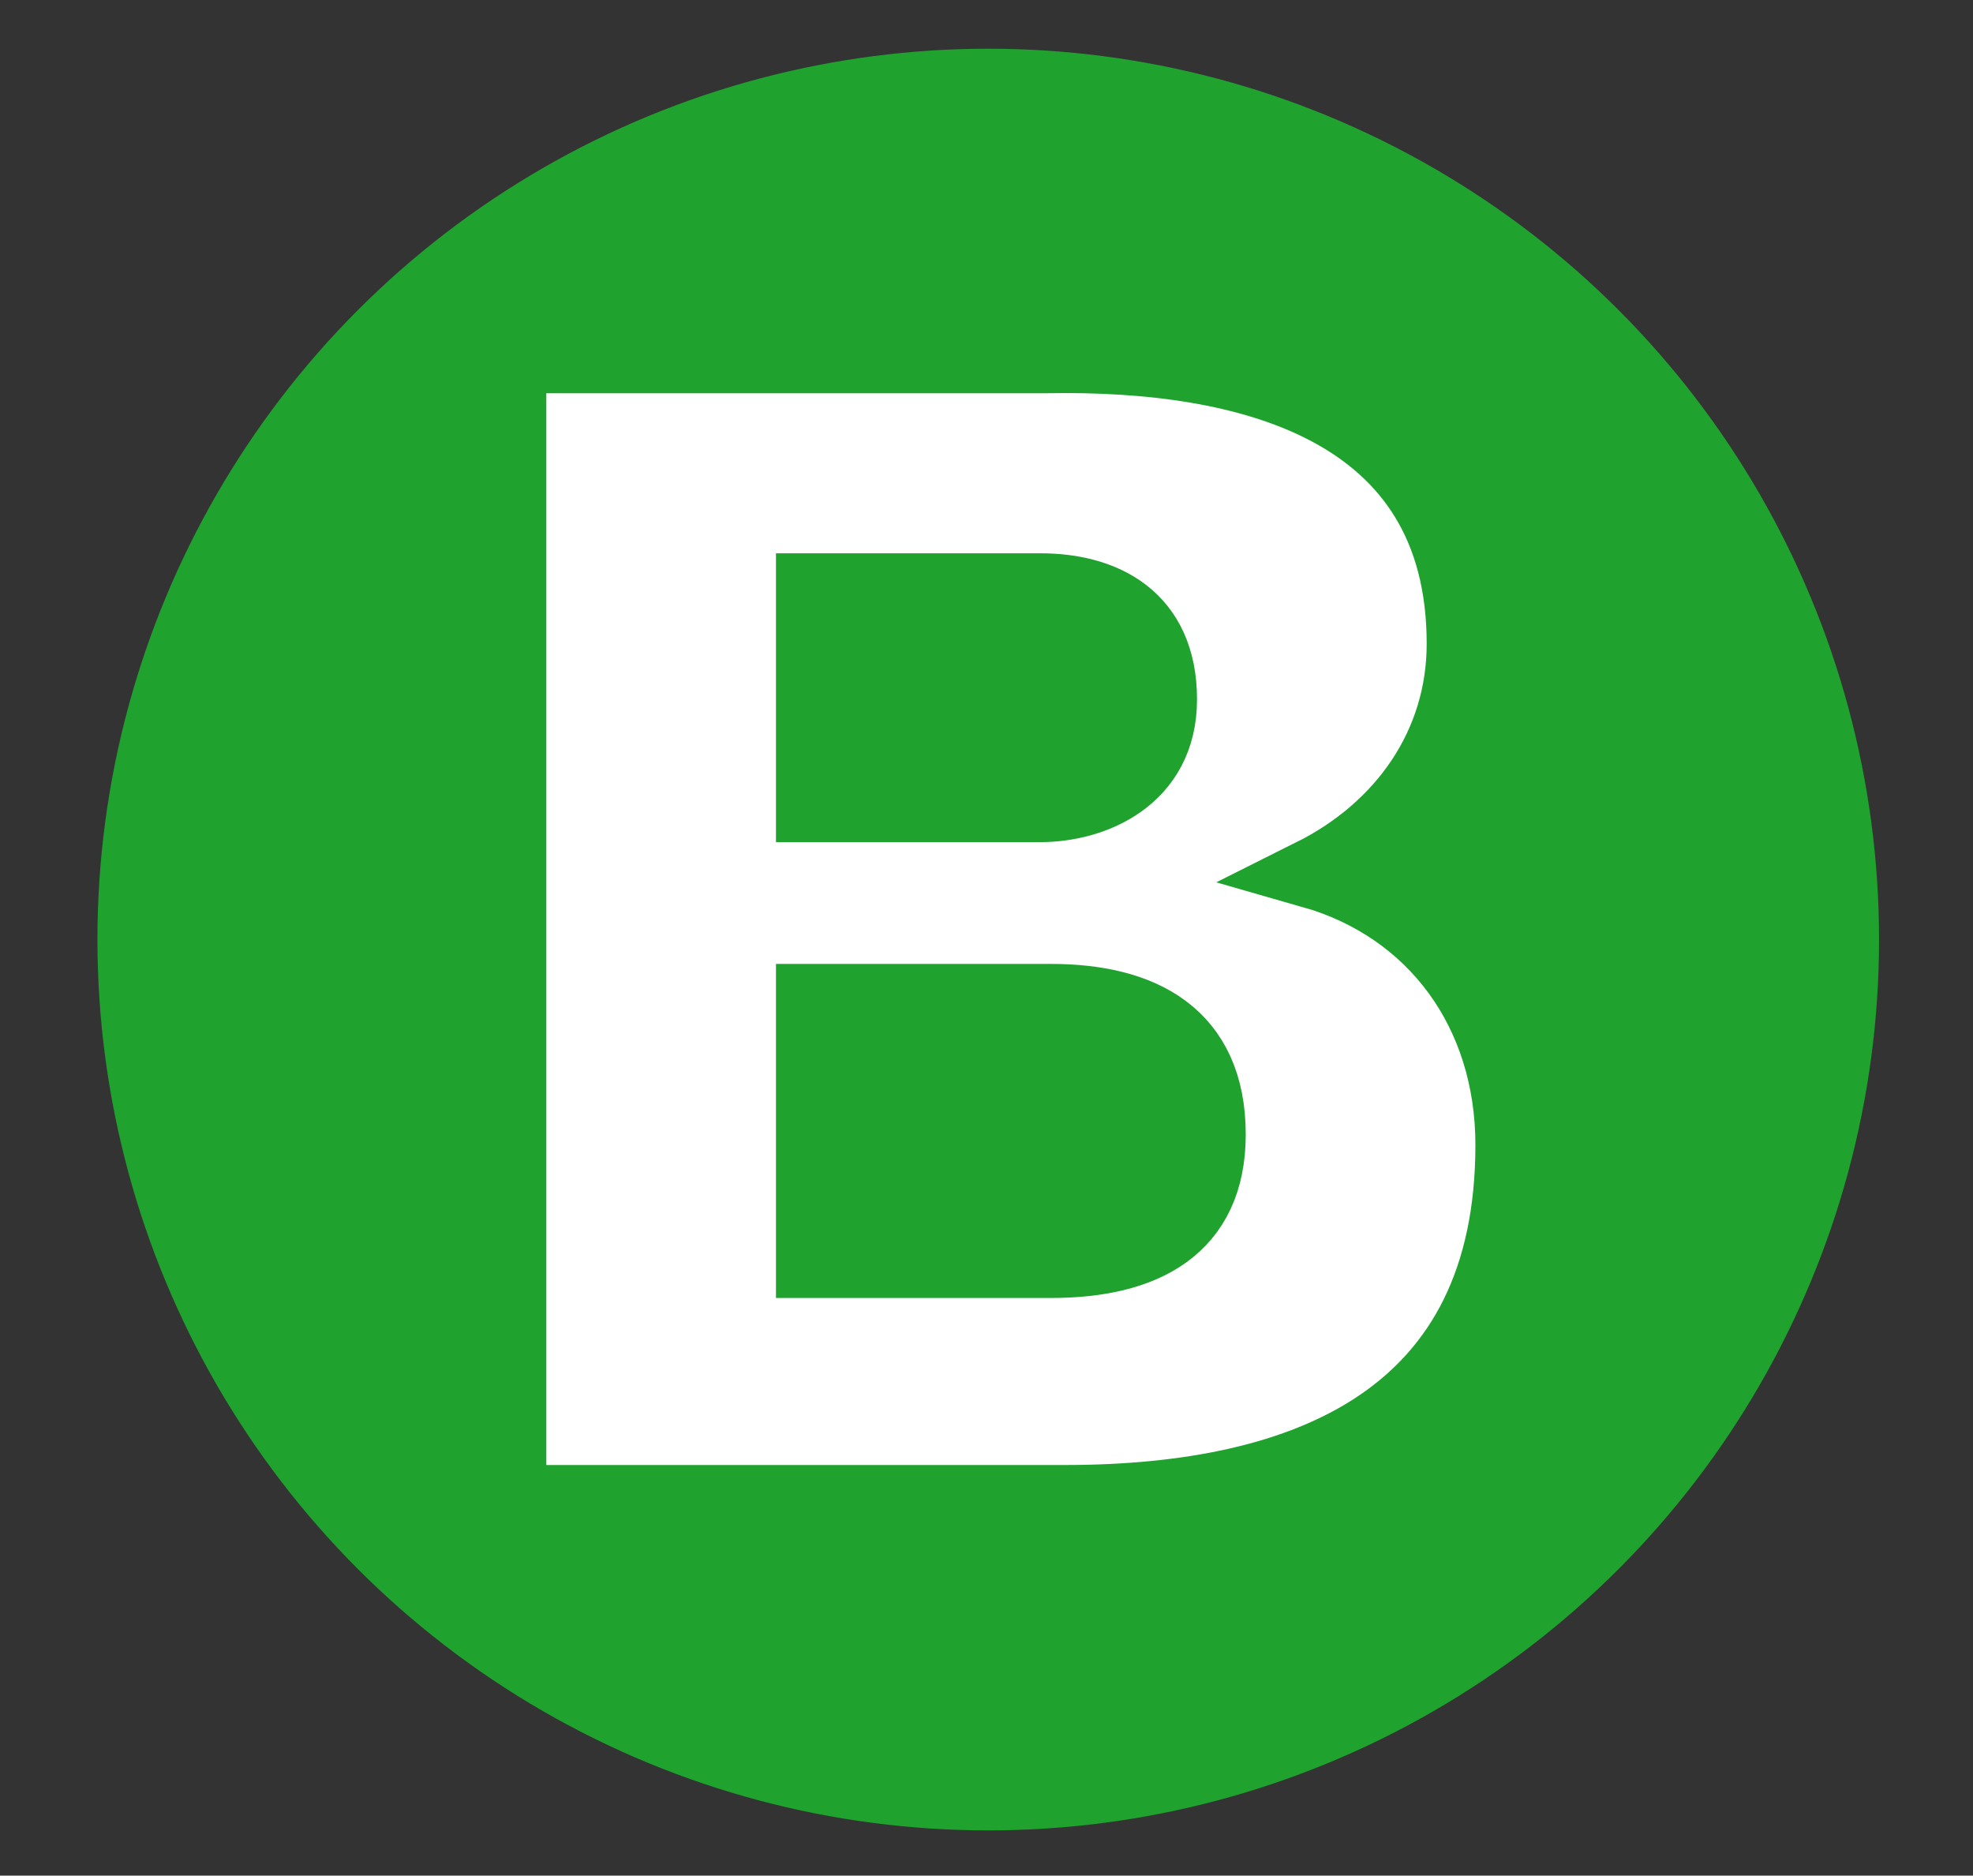
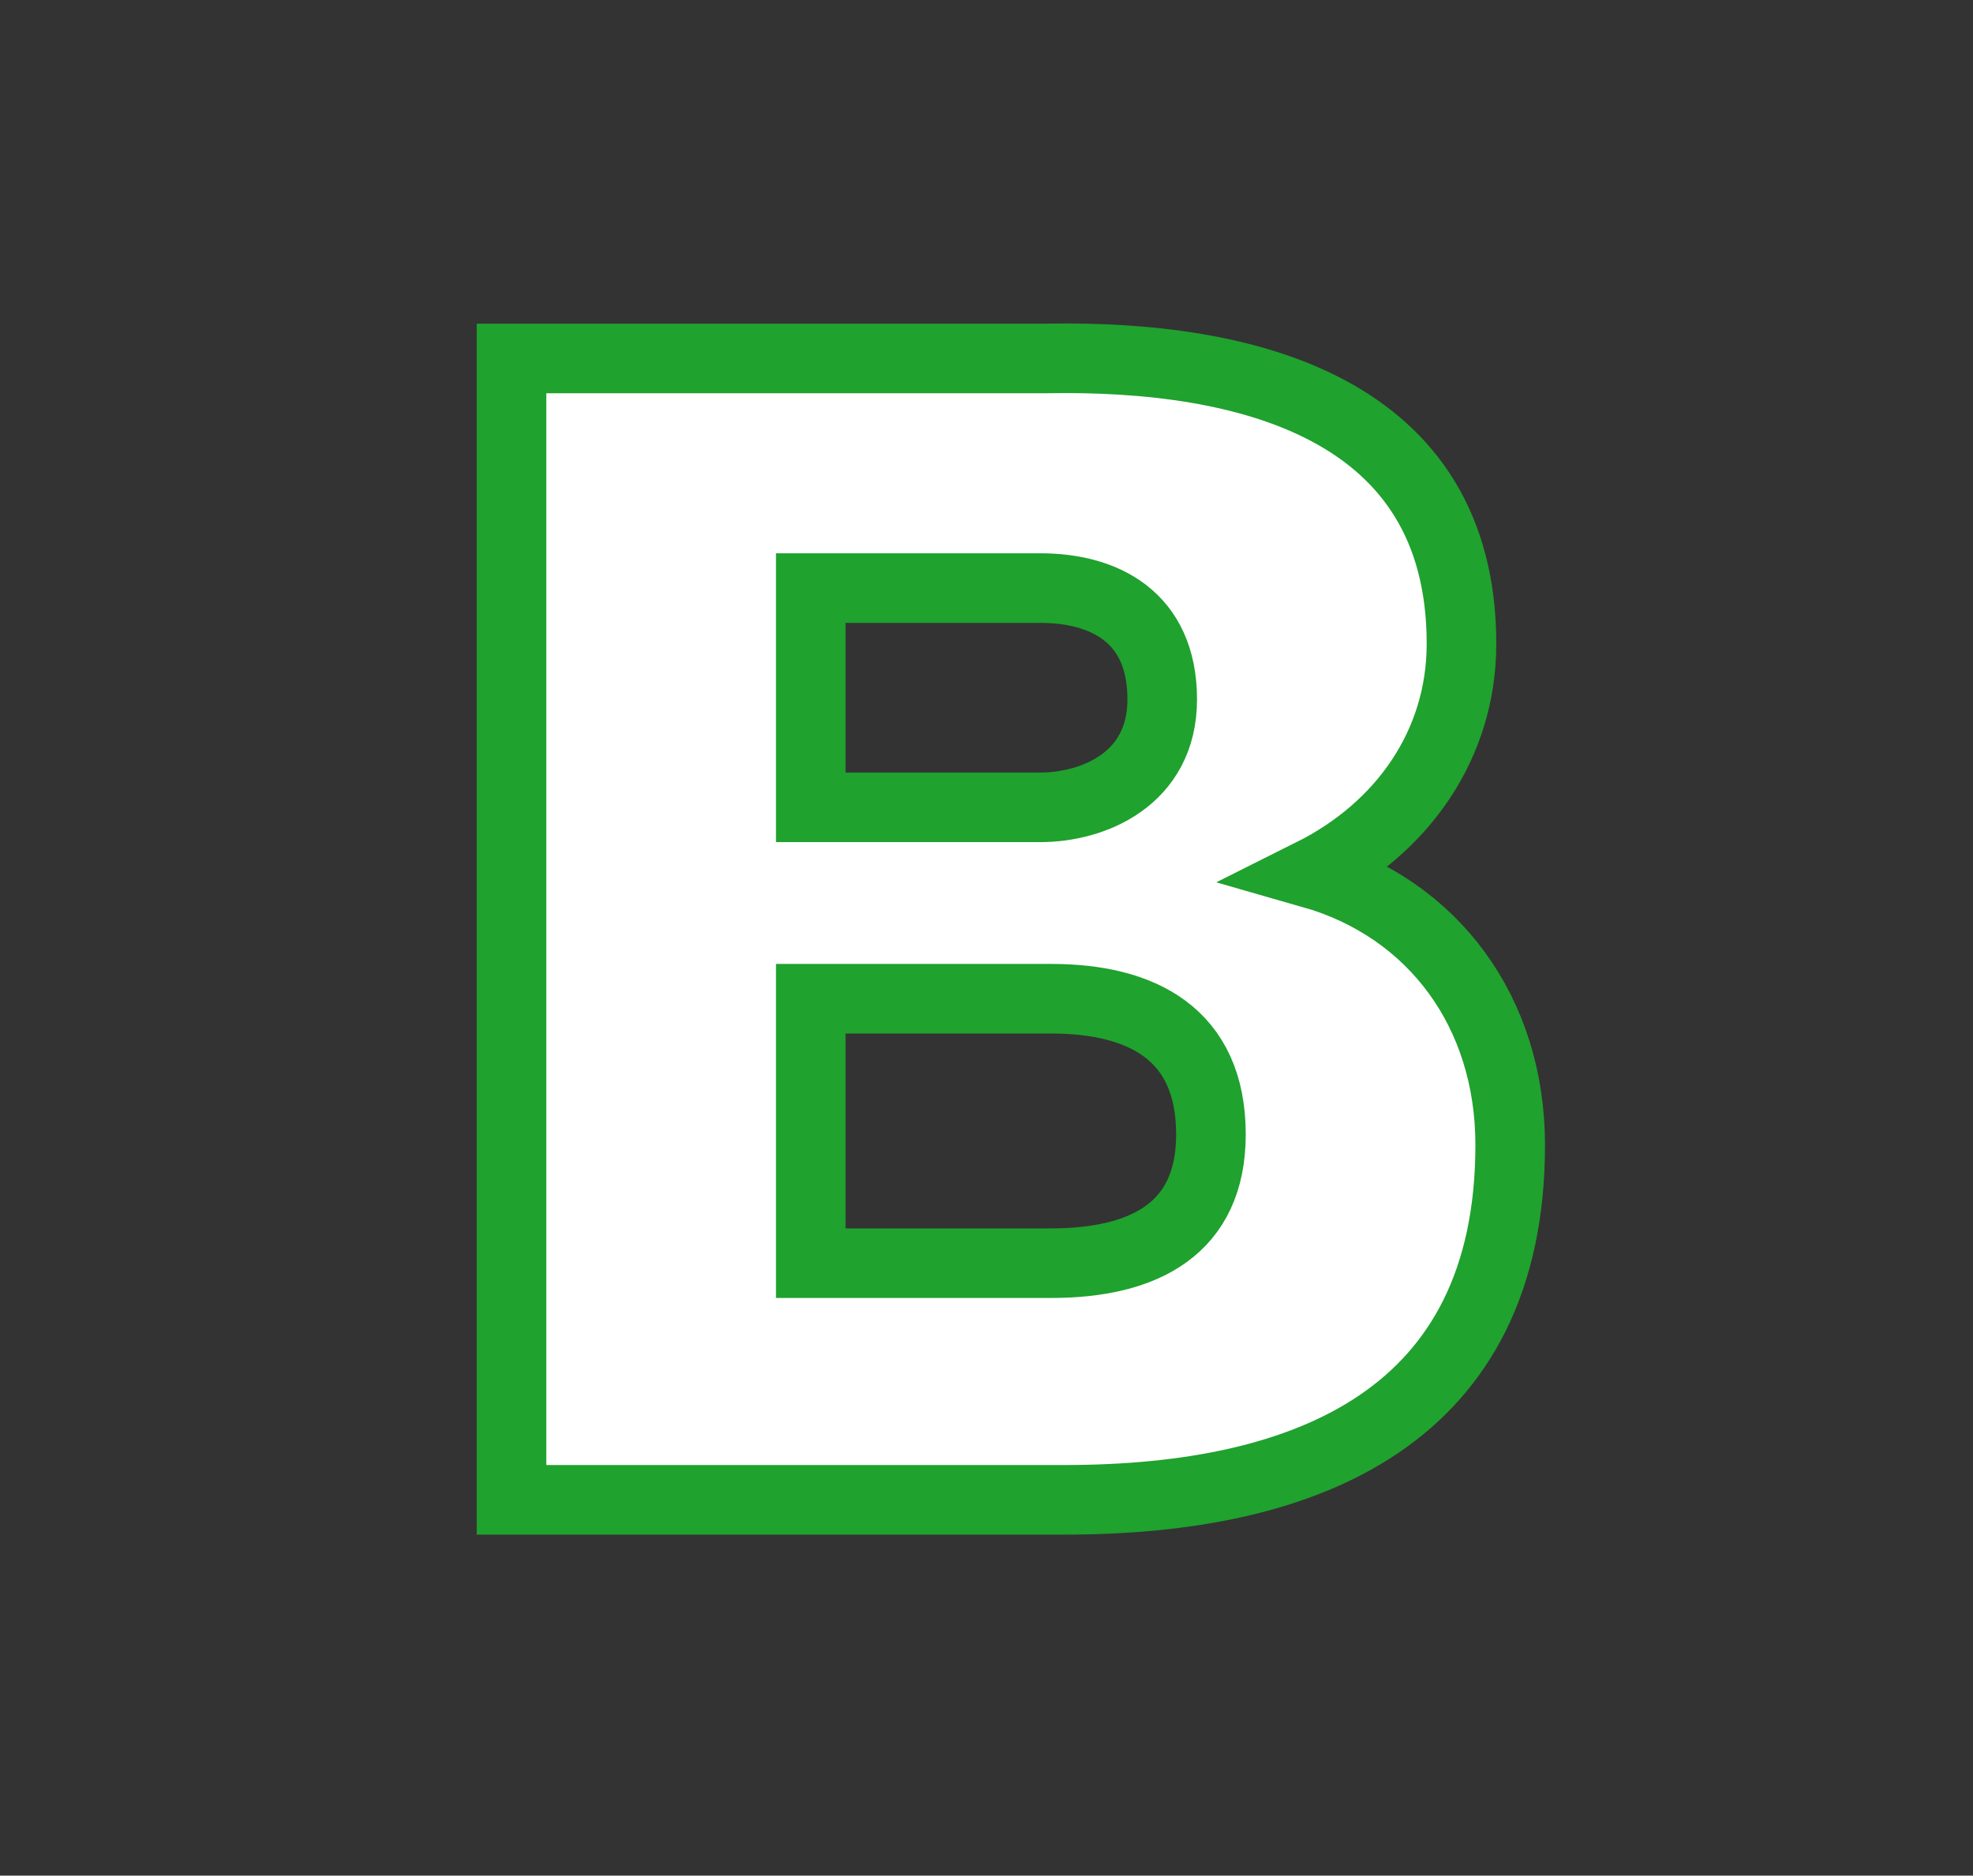
<svg xmlns="http://www.w3.org/2000/svg" version="1.1" id="Weide" x="0px" y="0px" viewBox="0 0 56.7 53.9" style="enable-background:new 0 0 56.7 53.9;" xml:space="preserve">
  <rect x="0" y="0" width="56.7" height="53.9" fill="#333333" stroke="none" />
  <style type="text/css">
	.st0{fill:#1FA22E;}
	.st1{fill:#FFFFFF;stroke:#1FA22E;stroke-width:2;stroke-miterlimit:10;}
</style>
-   <circle class="st0" cx="28.4" cy="27" r="25.6" />
  <g>
    <path class="st1" d="M14.7,10.3h15.4c5.7-0.1,11.9,1.4,11.9,8.2c0,2.9-1.7,5.3-4.3,6.6c3.5,1,5.7,4,5.7,7.8   c0,7.8-5.8,10.2-12.8,10.2H14.7V10.3z M23.3,23.2h6.6c1.5,0,3.5-0.8,3.5-3.1c0-2.4-1.7-3.2-3.5-3.2h-6.6V23.2z M23.3,36.3h6.9   c2.7,0,4.6-1,4.6-3.7c0-2.9-2-3.9-4.6-3.9h-6.9V36.3z" />
  </g>
</svg>